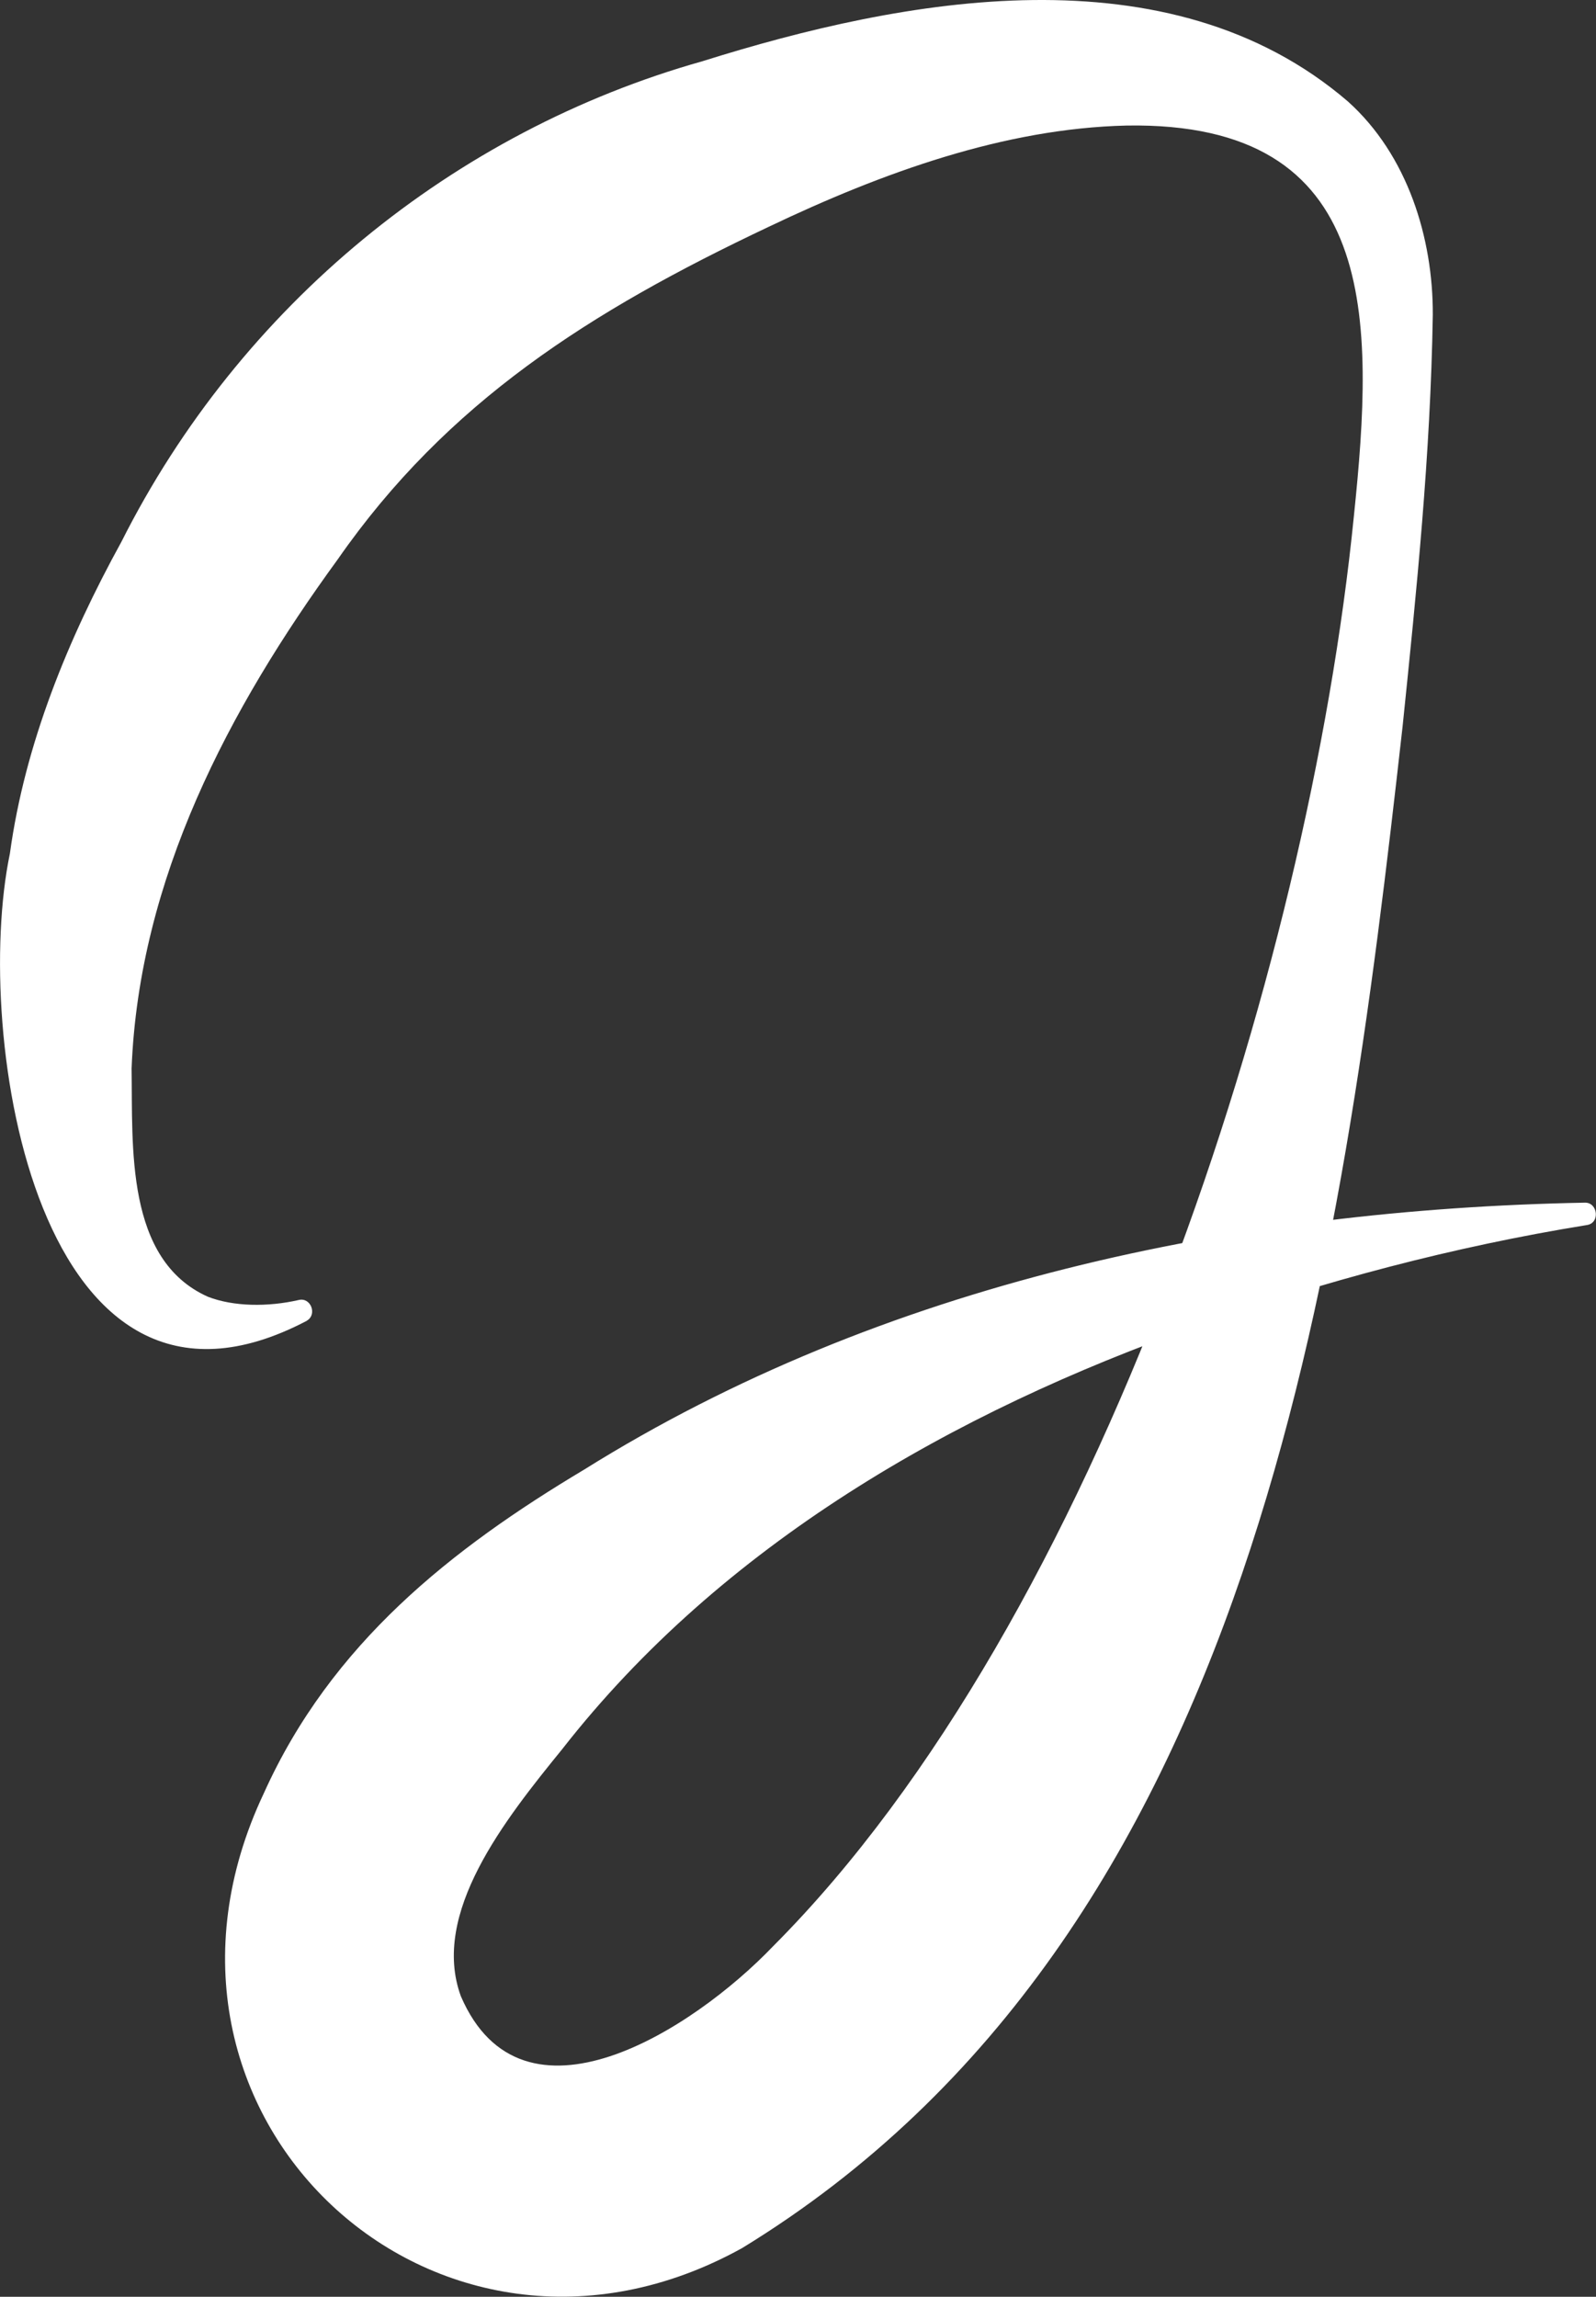
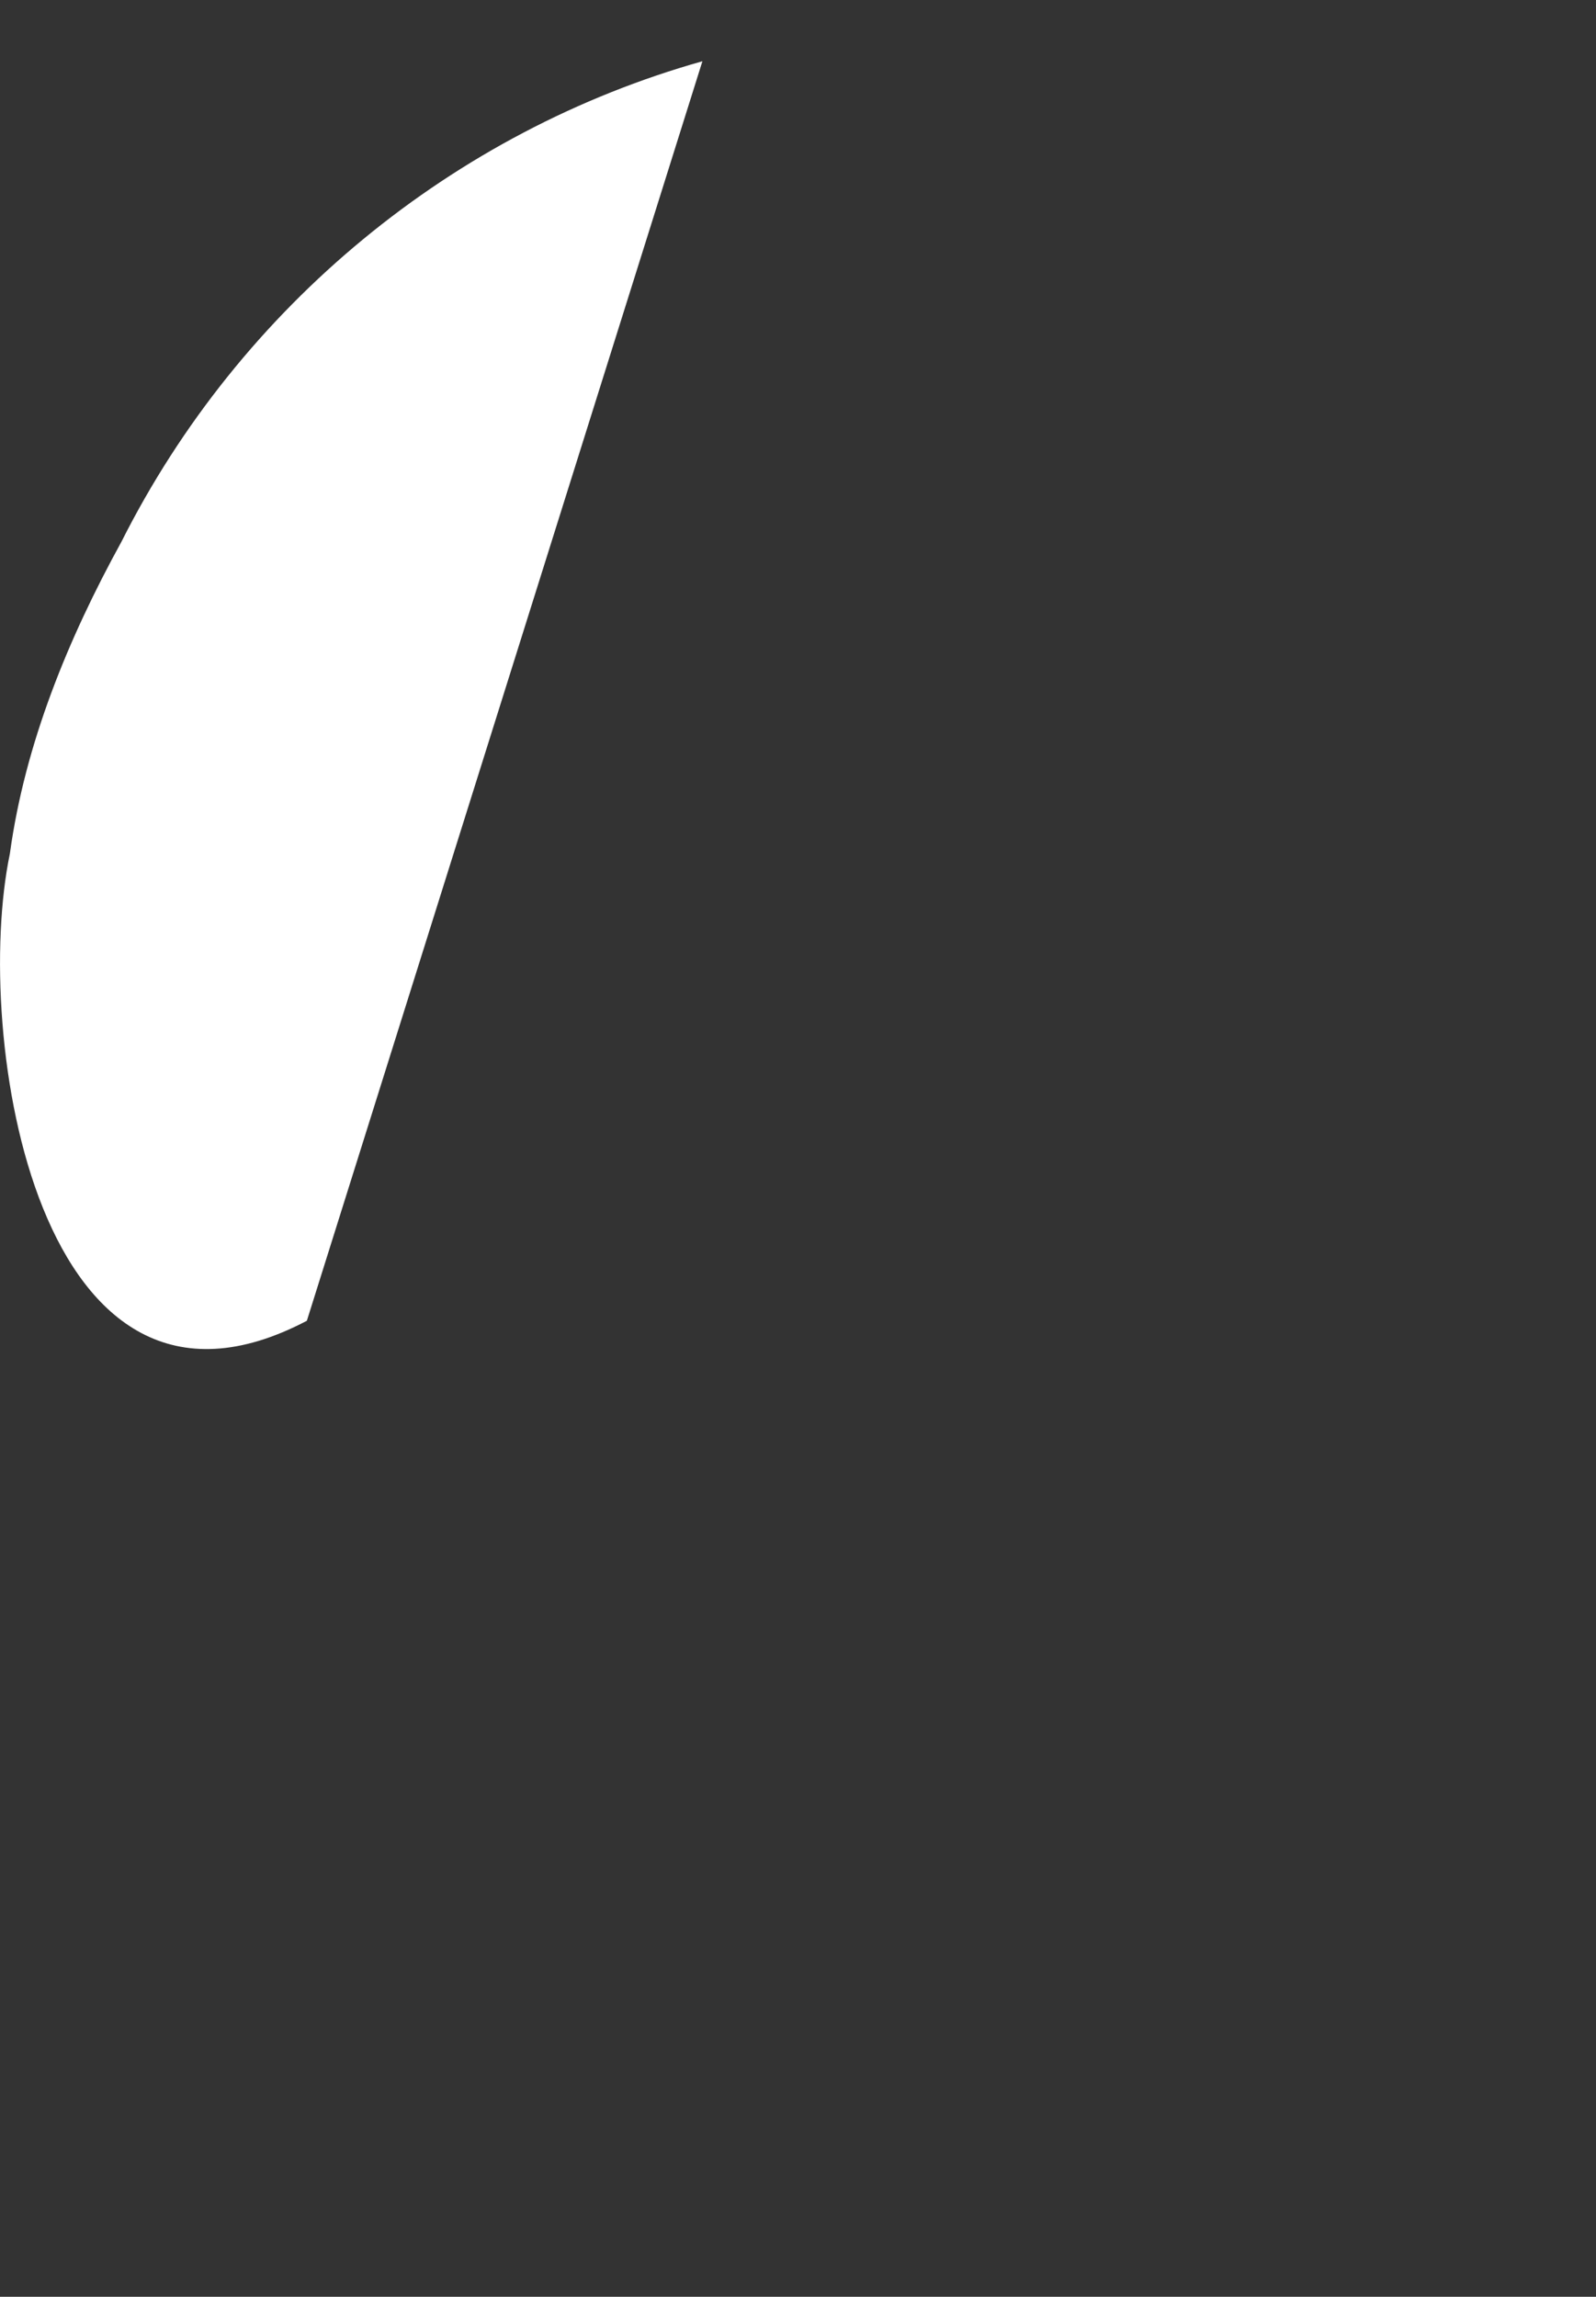
<svg xmlns="http://www.w3.org/2000/svg" id="_Слой_2" viewBox="0 0 145.42 209.27">
  <rect x="0" y="0" width="145.42" height="209.27" fill="#333333" stroke="none" />
  <defs>
    <style>.cls-1{fill:#fff;stroke-width:0px;}</style>
  </defs>
  <g id="_Слой_1-2">
-     <path class="cls-1" d="m27.96,120.34C3.38,133.26-2.54,94.27.9,77.78c1.37-10.01,5.31-19.59,10.16-28.41C21.91,27.81,41.36,11.96,64,5.58c18.27-5.74,42.49-10.35,58.81,3.66,5.45,4.89,7.77,12.46,7.74,19.45-.21,12.81-1.47,25.04-2.75,37.48-5.59,49.73-13.39,110.05-60.18,138.66-27.81,15.42-57.45-12.08-43.59-41.42,6.16-13.69,17.15-22.31,29.18-29.5,27.22-17.02,59.6-23.73,91.19-24.33,1.19-.04,1.42,1.87.18,2.04-12.1,1.96-24.06,5.12-35.5,9.2-22.26,7.85-43.33,19.95-57.86,38.56-5.24,6.44-11.99,14.95-9.23,22.5,5.6,13.01,21.11,3.13,28.48-4.58,29.66-29.76,48.74-88.68,52.89-130.28,1.85-17.83,2.44-35.98-20.73-35.58-11.08.26-22.19,4.26-32.62,9.24-16.24,7.68-29.28,15.97-39.24,30.29-9.92,13.61-18.1,29.11-18.78,46.38.11,7.13-.59,17.42,6.95,20.8,2.35.91,5.46.94,8.27.3,1.12-.28,1.71,1.33.75,1.88h0Z" />
+     <path class="cls-1" d="m27.96,120.34C3.38,133.26-2.54,94.27.9,77.78c1.37-10.01,5.31-19.59,10.16-28.41C21.91,27.81,41.36,11.96,64,5.58h0Z" />
  </g>
</svg>